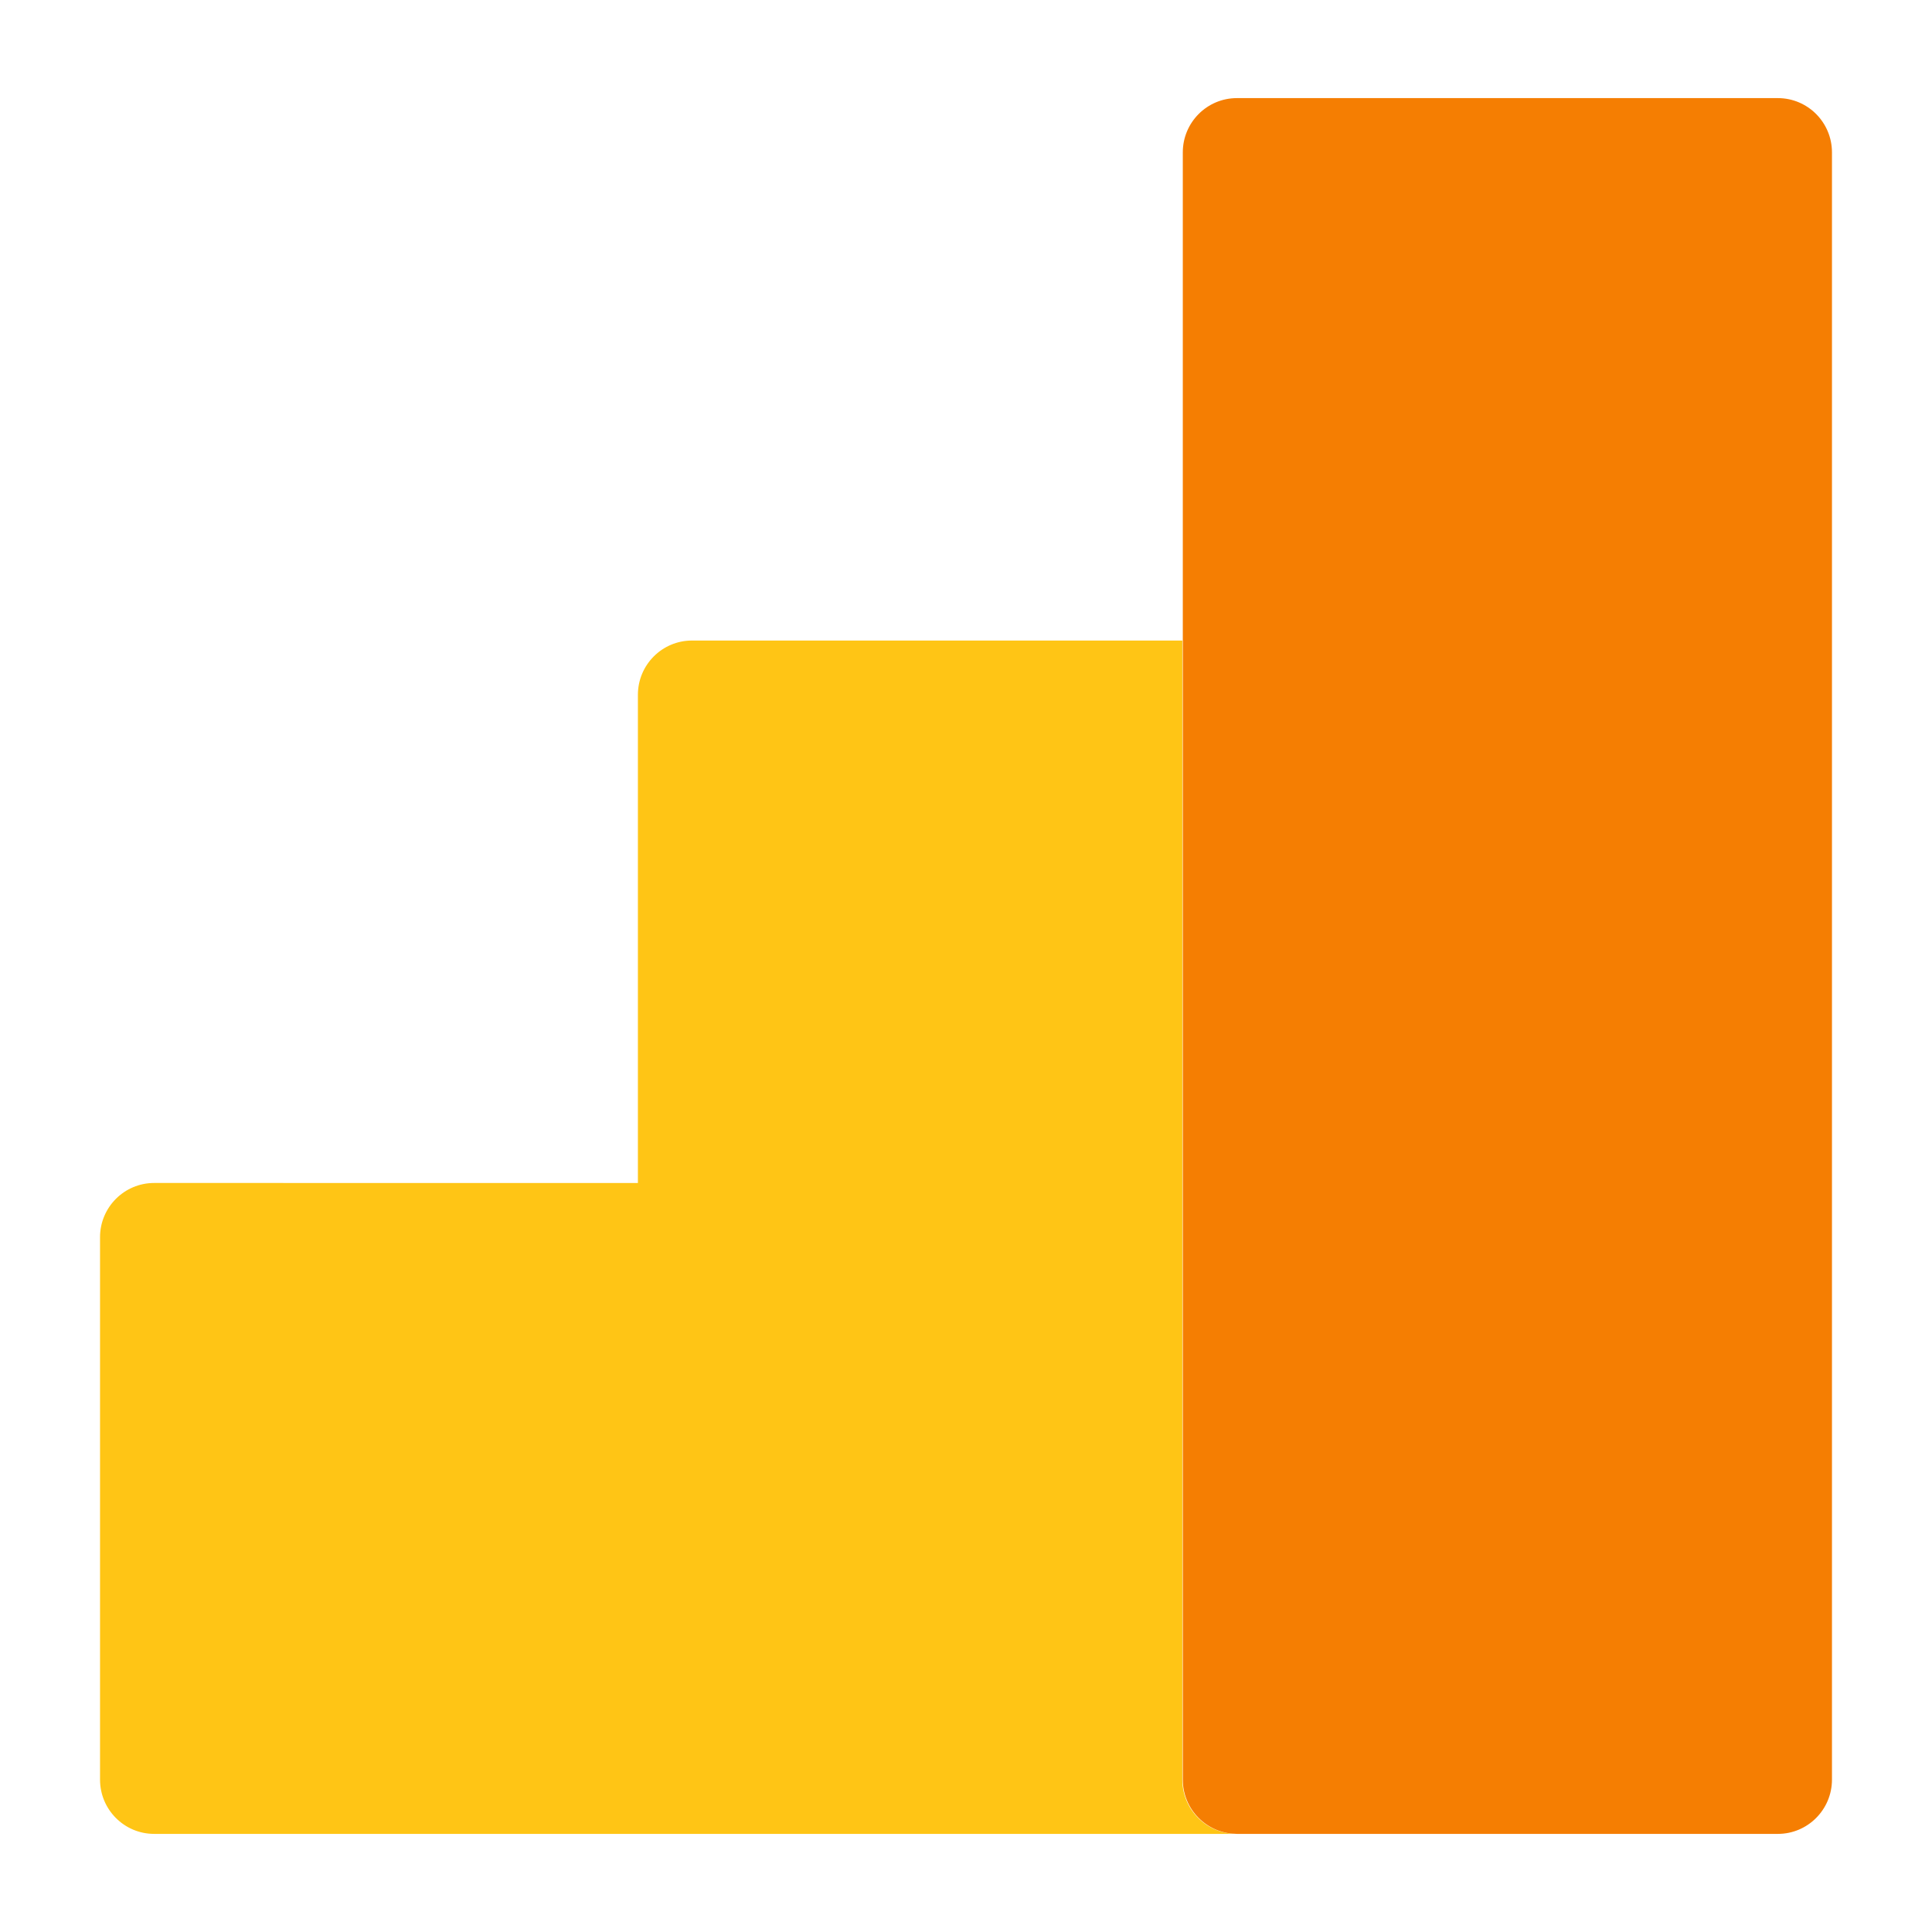
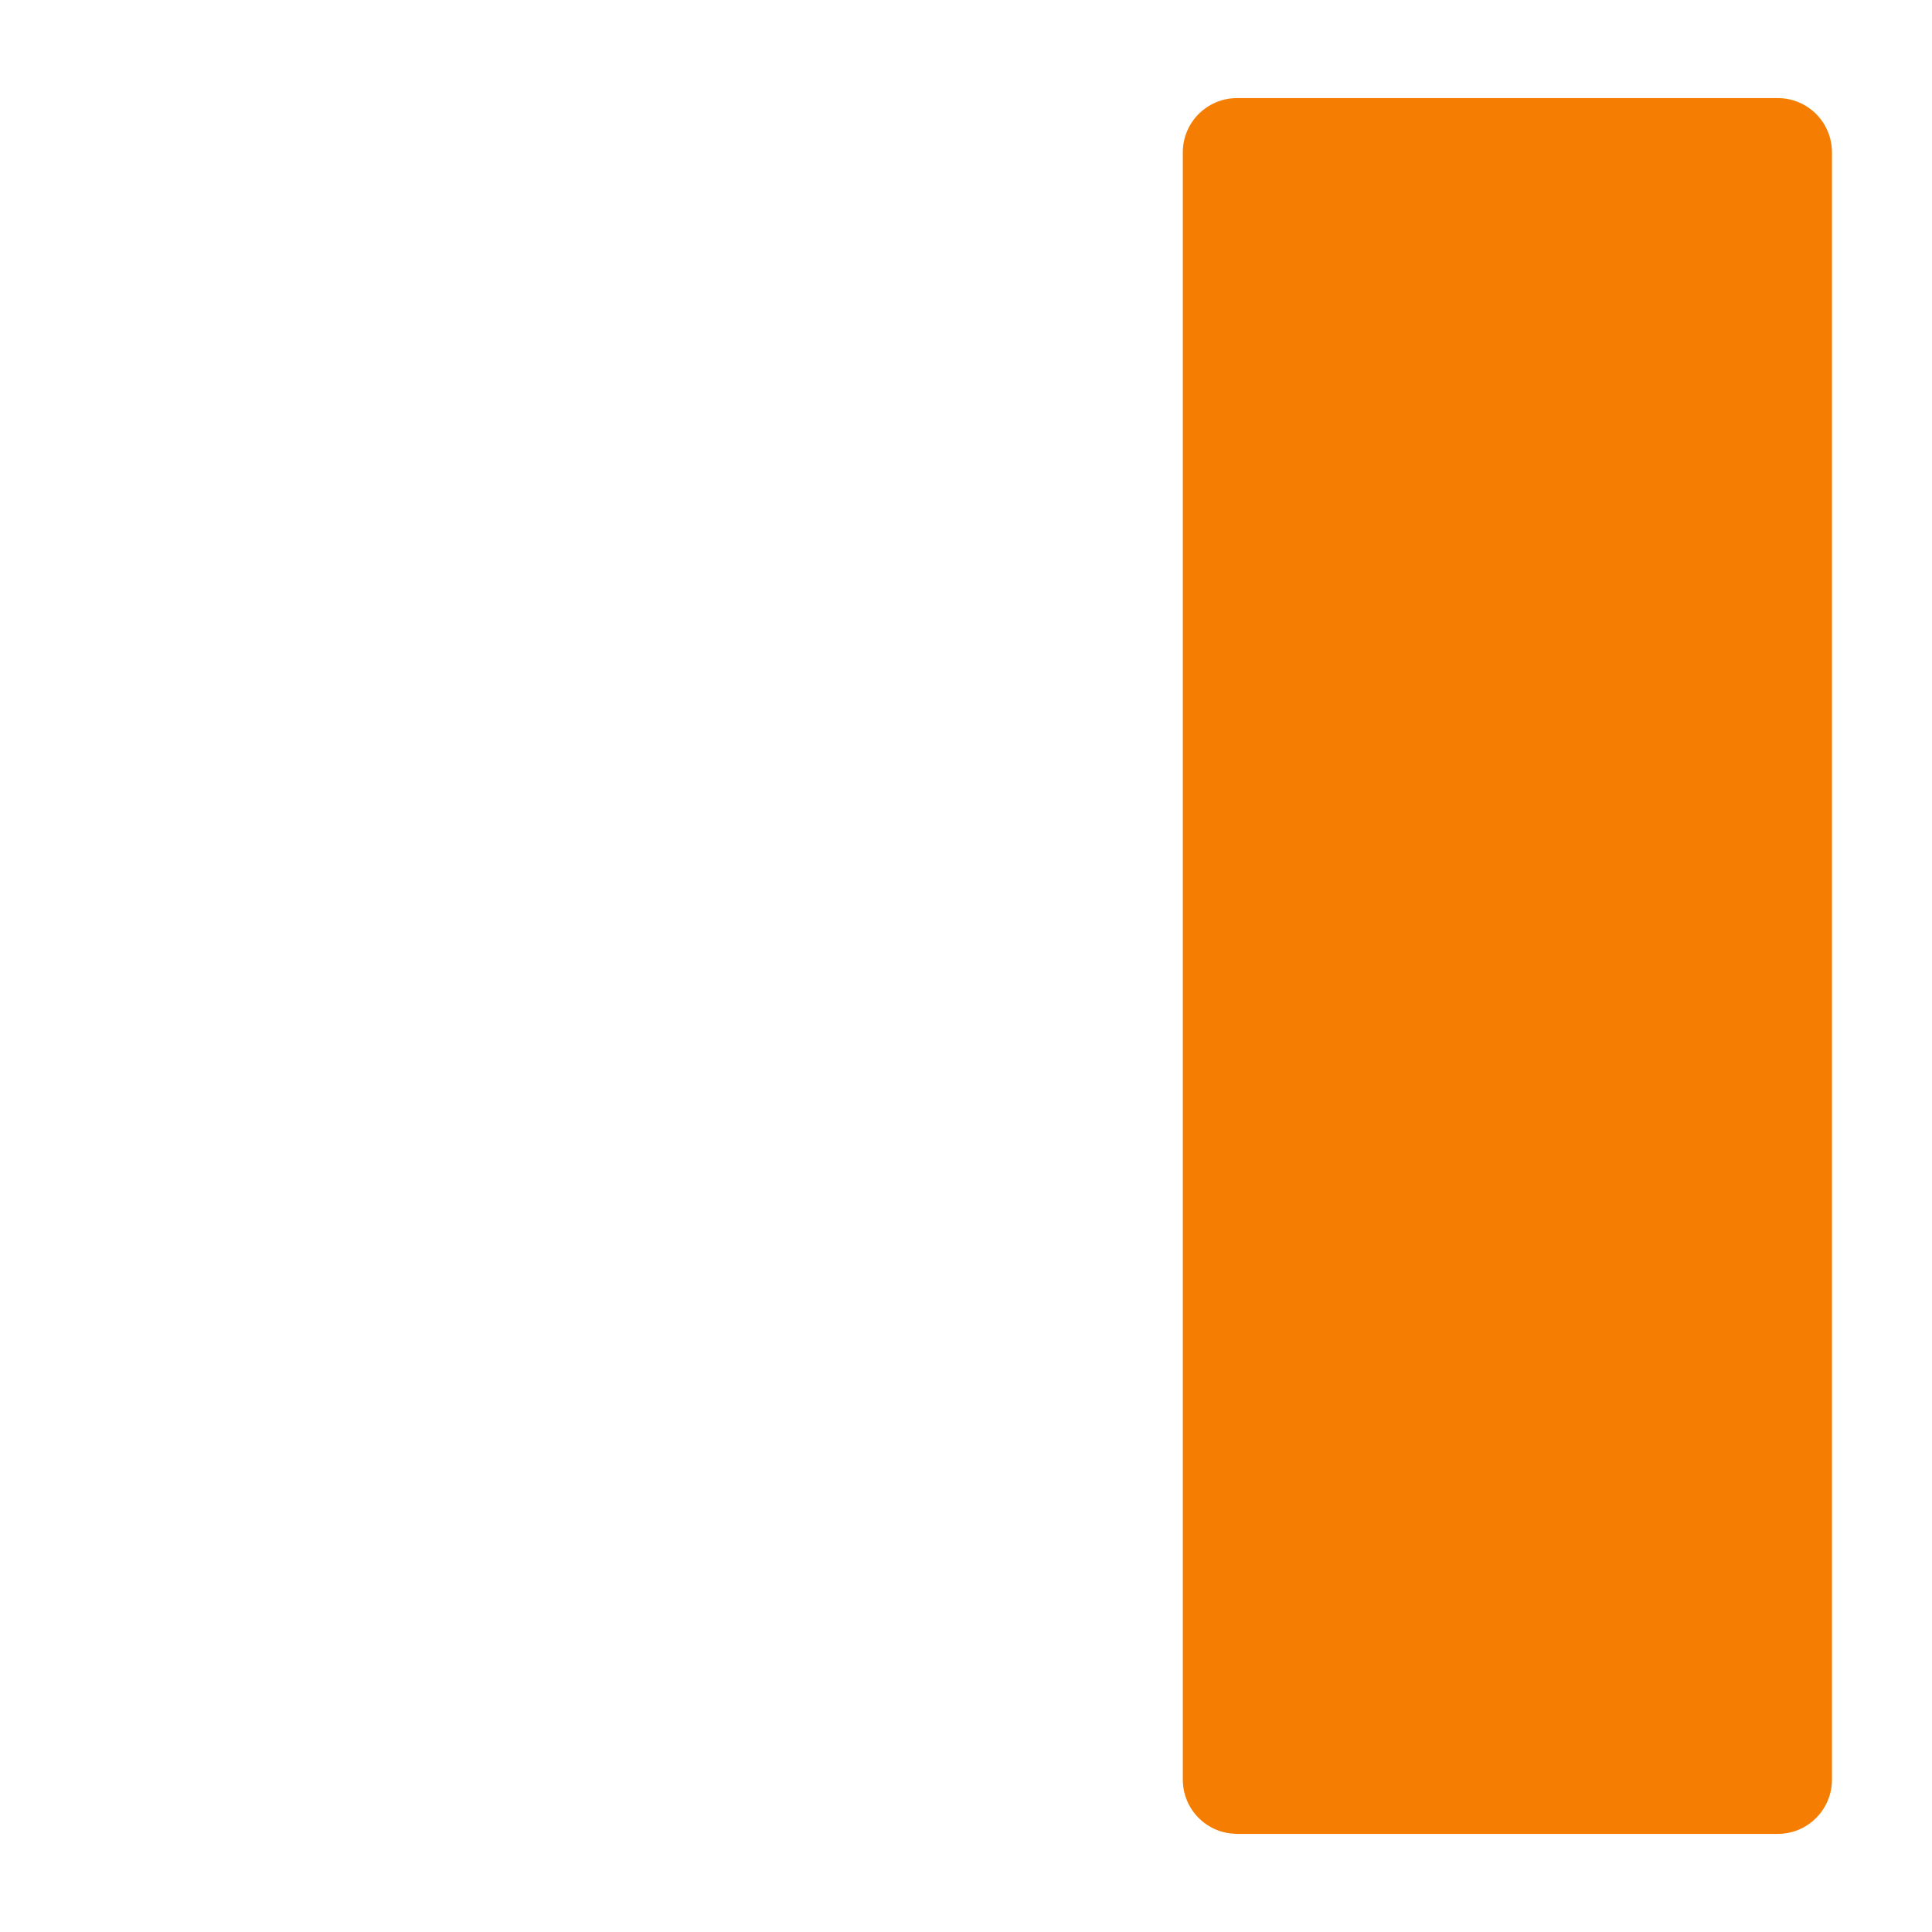
<svg xmlns="http://www.w3.org/2000/svg" height="512px" style="enable-background:new 0 0 512 512;" version="1.1" viewBox="0 0 512 512" width="512px" xml:space="preserve">
  <g id="_x31_8-analytics">
    <g>
-       <path d="M313.328,471.622V169.75H183.385c-7.913,0-14.334,6.439-14.334,14.377v129.374H40.849    c-7.917,0-14.339,6.438-14.339,14.373v143.748c0,7.934,6.422,14.377,14.339,14.377h142.536h0.822h142.54    c0.155,0,0.306-0.019,0.46-0.023C319.504,485.729,313.328,479.399,313.328,471.622z" style="fill:#FFC515;" />
      <path d="M471.152,26.001H327.795c-7.919,0-14.34,6.439-14.34,14.379v129.37v301.872    c0,7.777,6.176,14.107,13.88,14.354c0.154,0.005,0.305,0.023,0.46,0.023h143.357c7.914,0,14.338-6.443,14.338-14.377V40.38    C485.49,32.44,479.068,26.001,471.152,26.001z" style="fill:#F57E02;" />
    </g>
  </g>
  <g id="Layer_1" />
</svg>